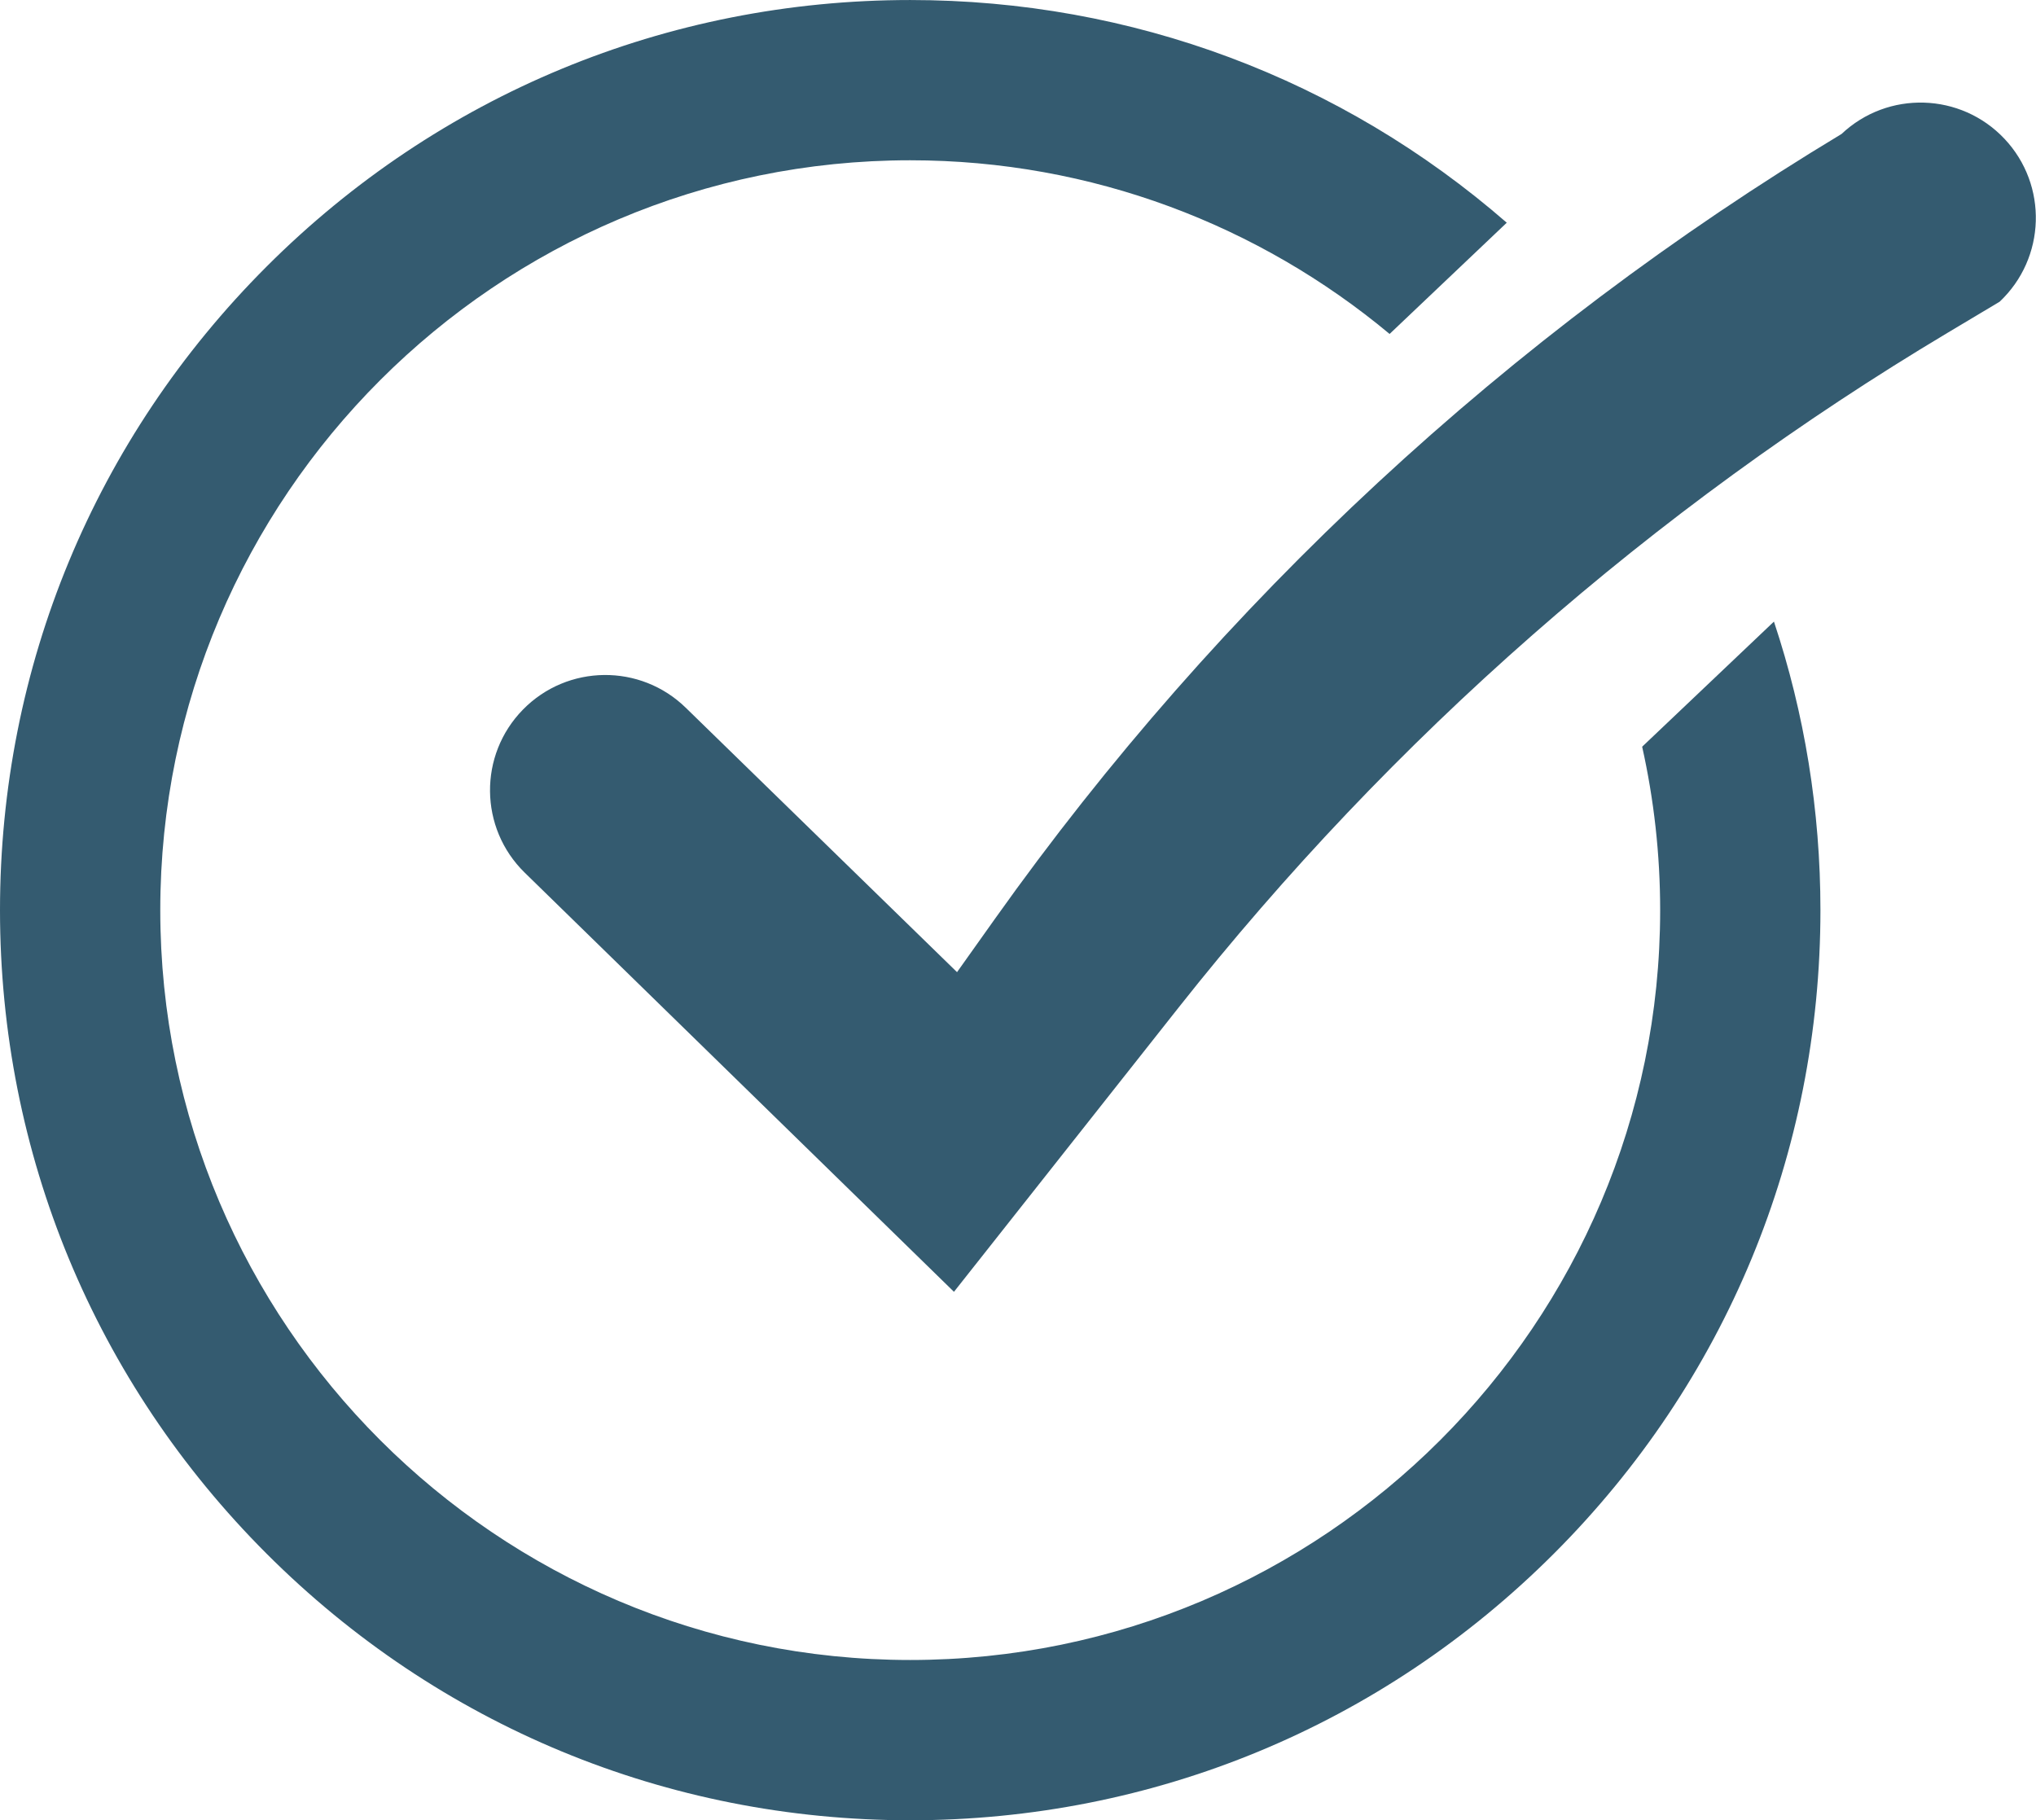
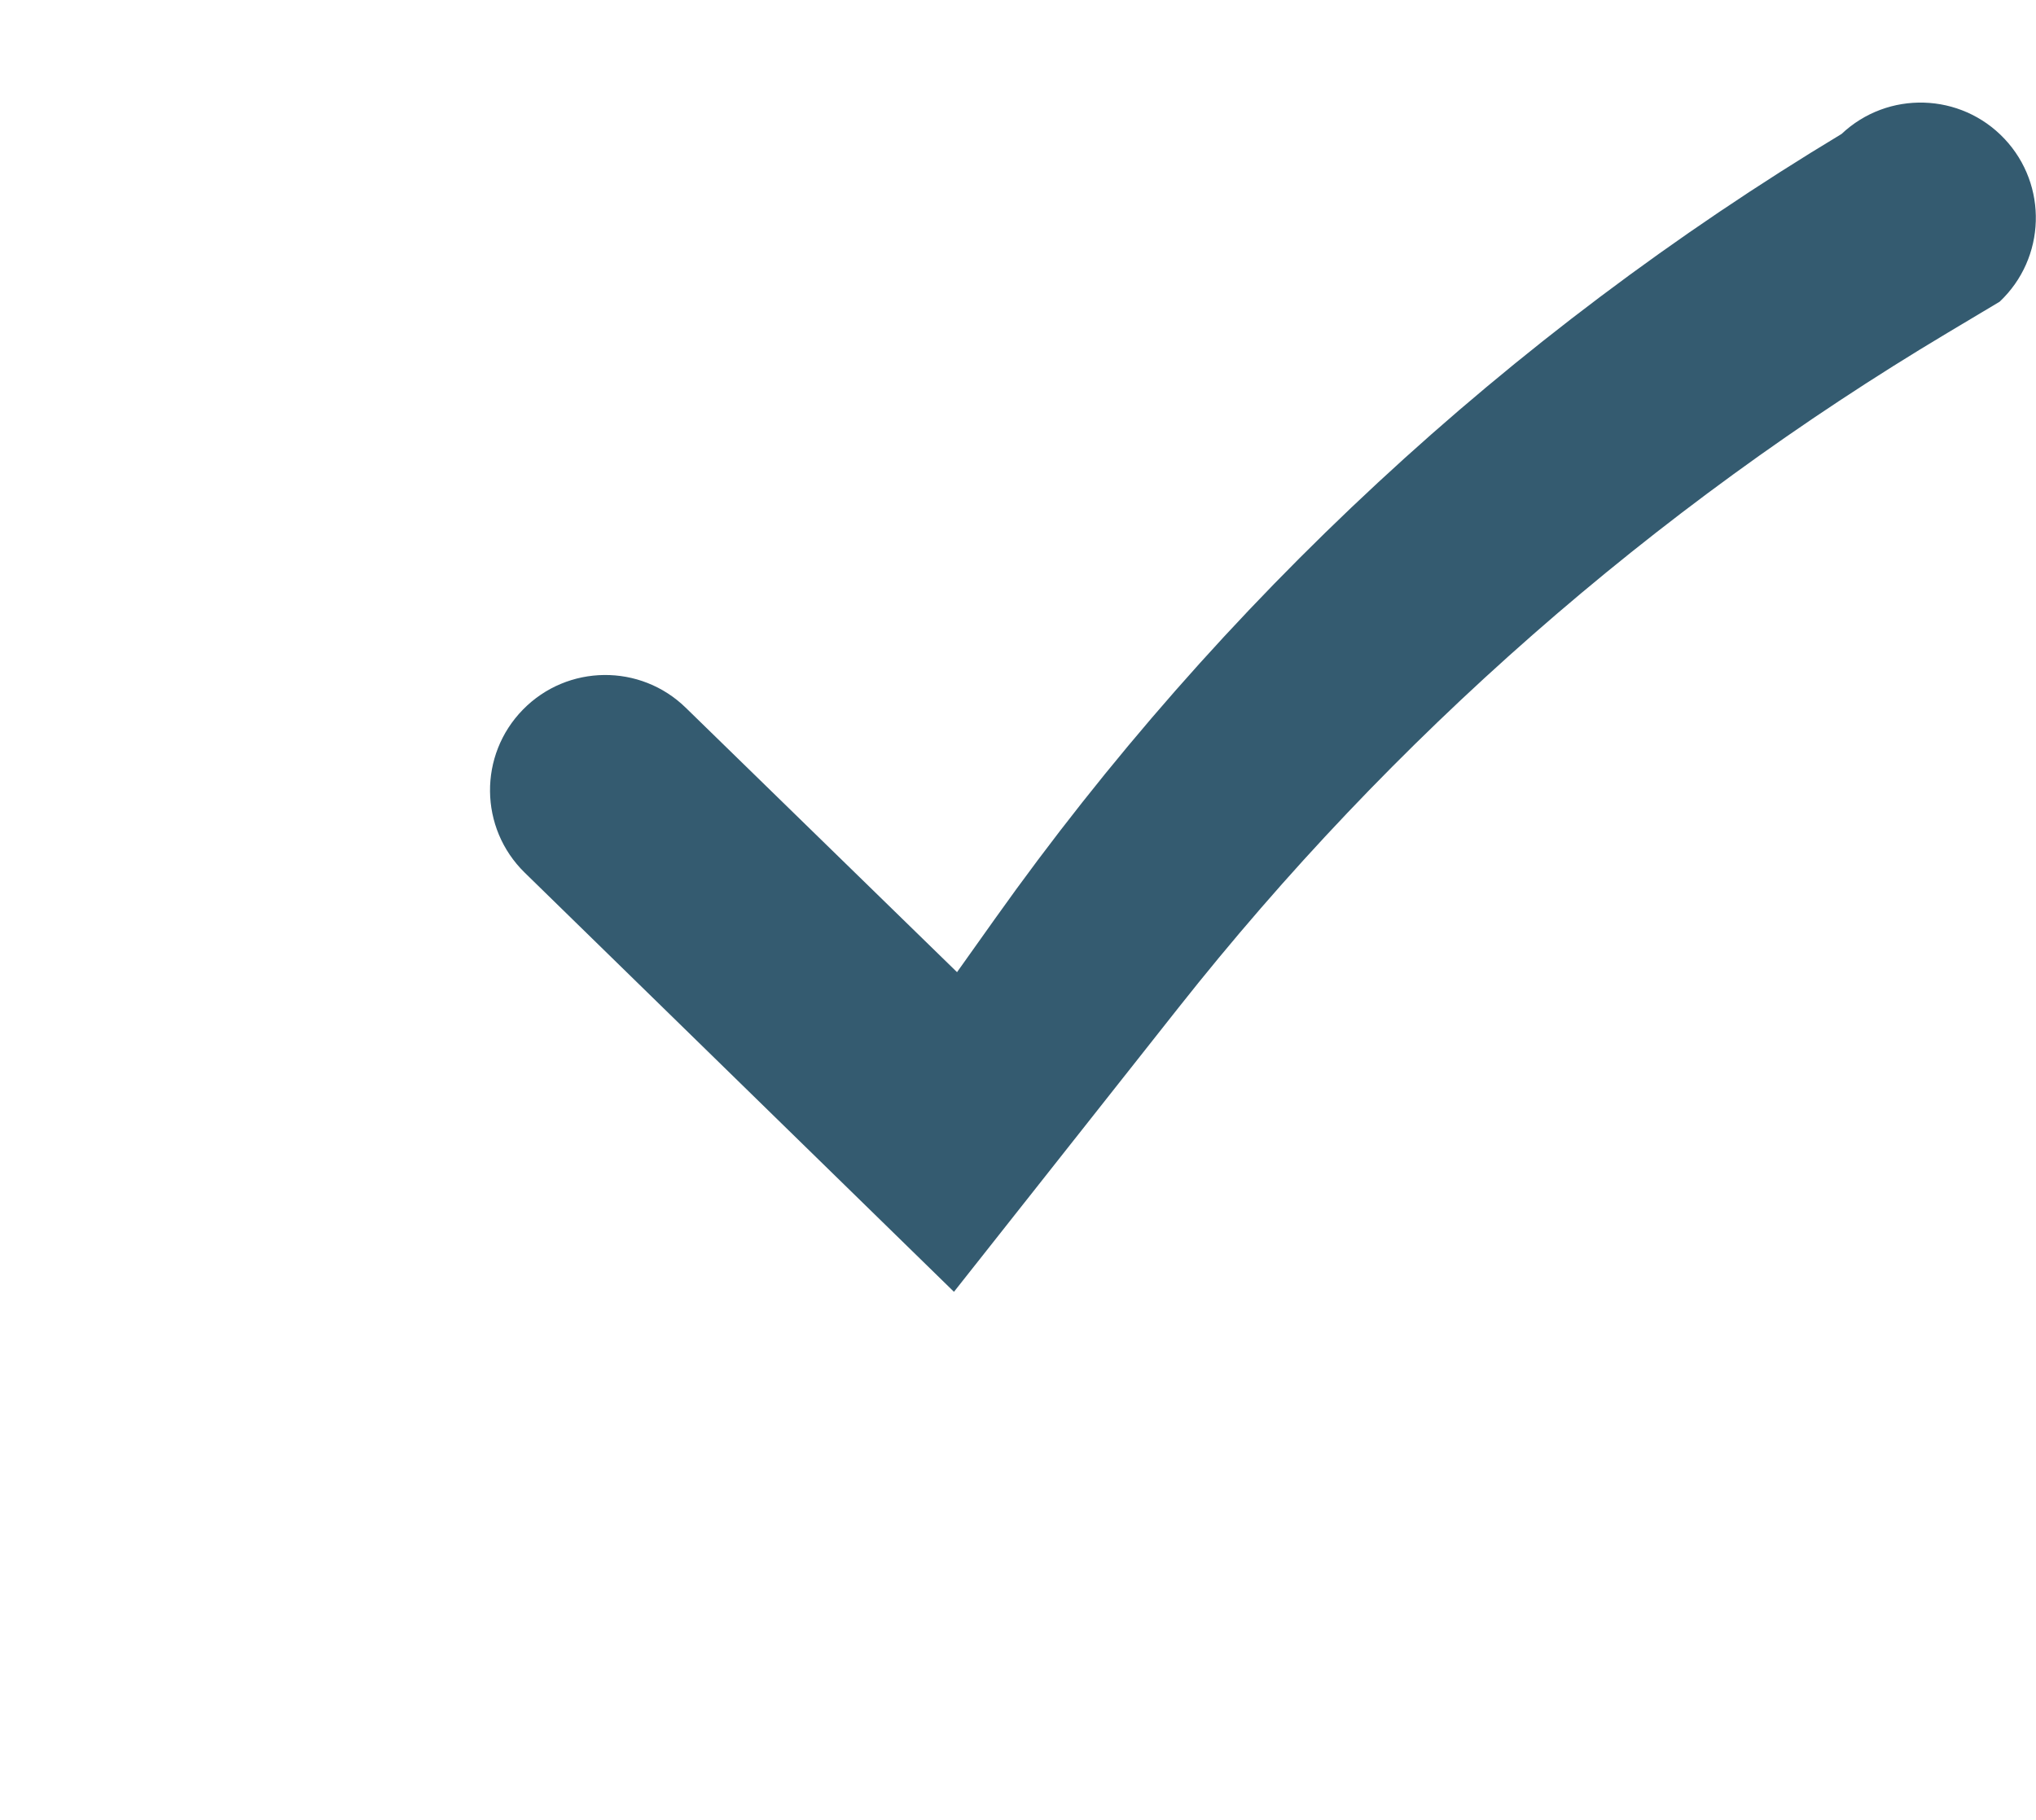
<svg xmlns="http://www.w3.org/2000/svg" fill="#000000" height="399" preserveAspectRatio="xMidYMid meet" version="1" viewBox="0.0 0.0 446.3 399.0" width="446.3" zoomAndPan="magnify">
  <defs>
    <clipPath id="a">
-       <path d="M 0 0 L 400 0 L 400 399.051 L 0 399.051 Z M 0 0" />
-     </clipPath>
+       </clipPath>
    <clipPath id="b">
      <path d="M 107 22 L 446.27 22 L 446.27 284 L 107 284 Z M 107 22" />
    </clipPath>
  </defs>
  <g>
    <g clip-path="url(#a)" id="change1_1">
      <path d="M 359.969 163.699 C 362.543 175.234 363.914 187.223 363.914 199.527 C 363.914 290.172 290.168 363.914 199.523 363.914 C 108.879 363.914 35.133 290.172 35.133 199.527 C 35.133 108.883 108.879 35.137 199.523 35.137 C 239.449 35.137 276.094 49.449 304.605 73.211 L 330.289 48.824 C 294.004 17.246 248.09 0.004 199.523 0.004 C 146.23 0.004 96.125 20.758 58.438 58.441 C 20.754 96.129 0 146.23 0 199.527 C 0 252.82 20.754 302.926 58.438 340.609 C 96.125 378.297 146.23 399.051 199.523 399.051 C 252.816 399.051 302.922 378.297 340.609 340.609 C 378.293 302.926 399.047 252.82 399.047 199.527 C 399.047 177.691 395.559 156.398 388.855 136.27 L 359.969 163.699" fill="#345b70" />
    </g>
    <g clip-path="url(#b)" id="change1_2">
      <path d="M 209.113 283.199 L 115 191.289 C 105.031 181.527 104.867 165.531 114.633 155.562 C 124.398 145.594 140.395 145.43 150.359 155.191 L 209.785 213.121 L 218.102 201.422 C 267.473 131.926 330.645 73.355 403.672 29.371 C 413.824 19.797 429.812 20.27 439.387 30.426 C 448.957 40.578 448.484 56.566 438.332 66.141 L 426.973 72.926 C 362.23 111.586 305.086 161.73 258.34 220.898 L 209.113 283.199" fill="#345b70" />
    </g>
  </g>
</svg>